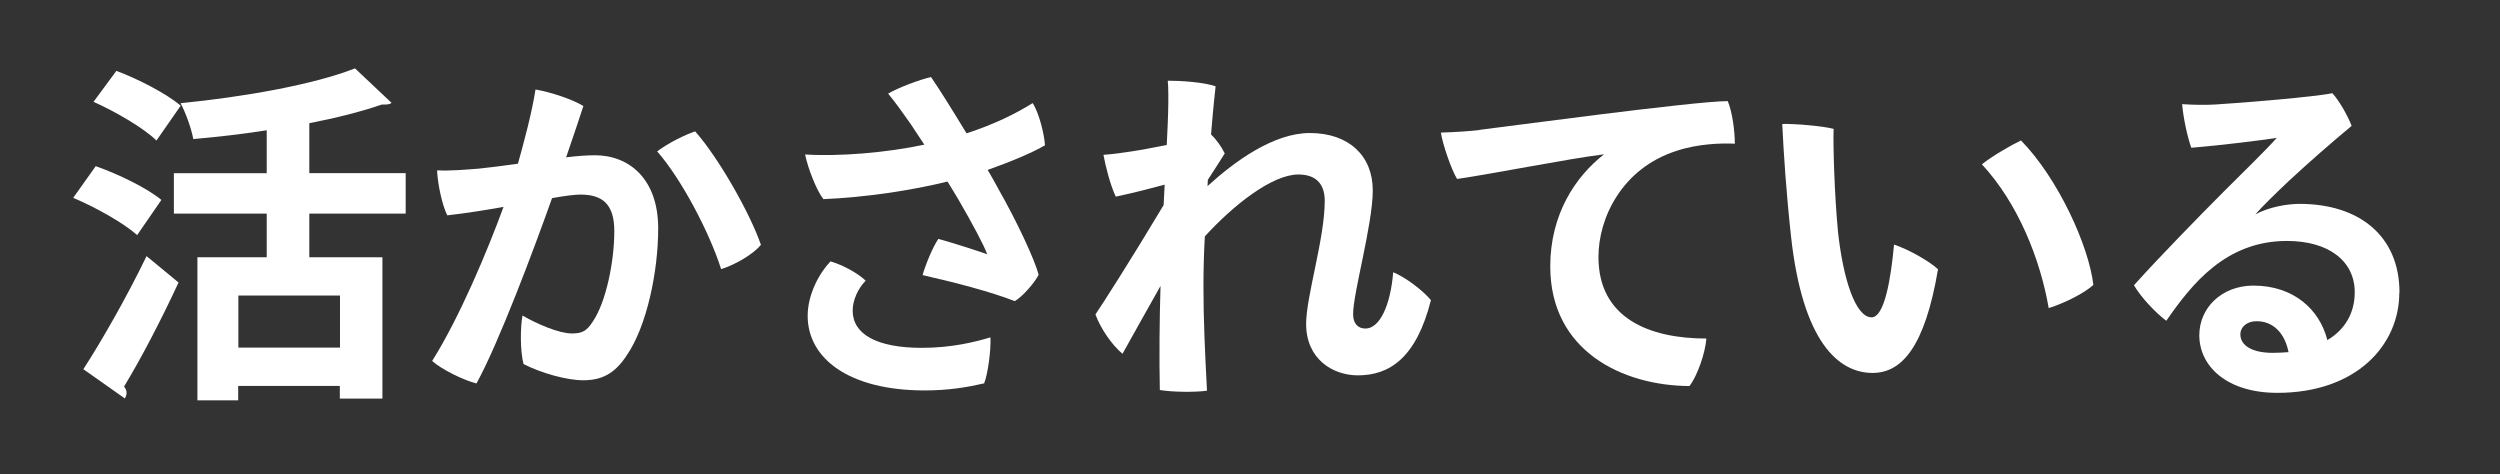
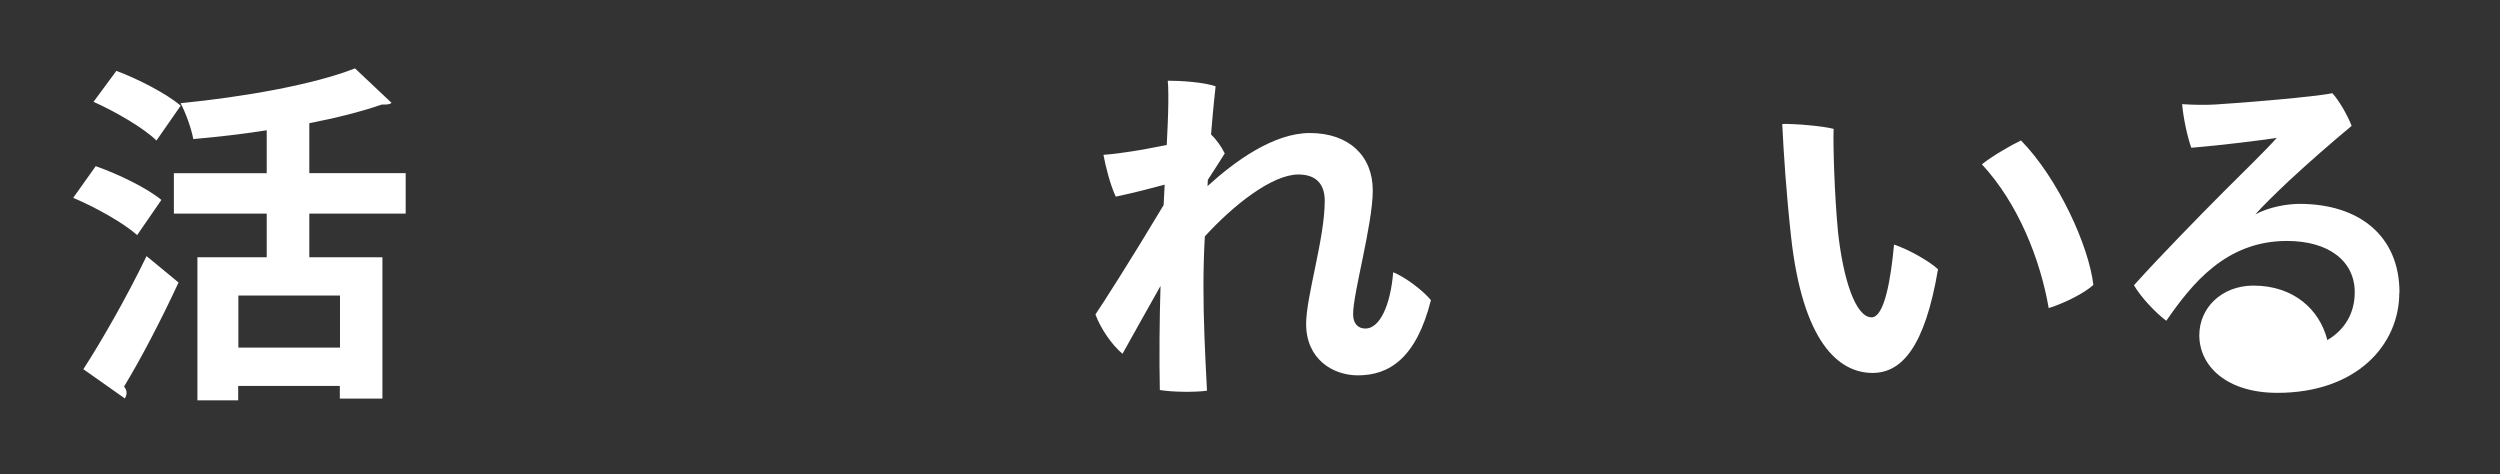
<svg xmlns="http://www.w3.org/2000/svg" id="_レイヤー_4" data-name="レイヤー 4" viewBox="0 0 290 55">
  <rect x="0" y="0" width="290" height="55" fill="#333333" stroke="none" />
  <defs>
    <style>
      .cls-1 {
        fill: #fff;
        stroke-width: 0px;
      }
    </style>
  </defs>
  <path class="cls-1" d="M11.09,19.27c2.57.9,5.96,2.53,7.63,3.92l-2.81,4.08c-1.55-1.39-4.81-3.22-7.42-4.32l2.61-3.67ZM9.66,42.84c2.04-3.14,5.02-8.32,7.34-13.13l3.71,3.06c-2,4.32-4.36,8.85-6.32,12.07.2.24.29.49.29.73s-.08.45-.2.65l-4.81-3.39ZM13.5,8.22c2.53.94,5.83,2.65,7.46,4.04l-2.81,4.04c-1.51-1.47-4.73-3.34-7.3-4.49l2.65-3.59ZM47.06,24.78h-11.18v5.06h8.48v16.4h-4.94v-1.47h-11.79v1.67h-4.73v-16.6h8.04v-5.06h-10.77v-4.69h10.77v-4.98c-2.86.45-5.75.78-8.52,1.02-.2-1.18-.9-3.1-1.47-4.16,7.38-.73,15.46-2.16,20.23-4.04l4.24,4c-.25.2-.53.2-1.14.2-2.37.82-5.26,1.55-8.4,2.16v5.79h11.18v4.69ZM39.44,40.32v-6.04h-11.79v6.04h11.79Z" />
-   <path class="cls-1" d="M76.35,26.49c0,5.1-1.35,11.34-3.59,14.64-1.43,2.24-2.98,2.98-5.1,2.98-1.92,0-4.85-.82-6.93-1.88-.41-1.55-.37-4.32-.12-5.63,1.67.98,4.24,2.08,5.71,2.08,1.1,0,1.71-.2,2.45-1.39,1.51-2.2,2.49-6.89,2.49-10.48,0-3.1-1.35-4.24-3.92-4.24-.73,0-1.88.16-3.3.41-2.16,6.08-6.2,16.84-8.77,21.5-1.47-.37-4-1.59-5.14-2.61,3.18-5.06,6.36-12.64,8.28-17.87-2.08.37-4.32.73-6.53.98-.61-1.26-1.1-3.59-1.18-5.22,1.55.08,3.26-.08,4.85-.2,1.22-.12,2.81-.33,4.53-.57.73-2.61,1.63-5.96,2.04-8.61,1.88.33,4.36,1.18,5.55,1.92-.45,1.43-1.1,3.3-2,5.95,1.26-.16,2.45-.24,3.34-.24,4,0,7.34,2.77,7.34,8.48ZM88.26,28.41c-.82,1.02-2.9,2.28-4.61,2.81-1.35-4.28-4.65-10.52-7.42-13.66,1.3-.98,3.3-1.96,4.41-2.32,2.81,3.18,6.44,9.67,7.63,13.17Z" />
-   <path class="cls-1" d="M115.79,21.88c2.24,3.92,4.28,8.36,4.69,9.99-.41.86-1.88,2.57-2.77,3.06-2.69-1.06-6.89-2.16-10.69-3.02.33-1.18,1.18-3.26,1.83-4.2,1.92.53,4.81,1.47,5.67,1.79-.37-1.02-1.71-3.55-3.3-6.28-.45-.73-.86-1.47-1.31-2.16-4.12,1.02-9.54,1.84-14.4,2.04-.82-1.06-1.79-3.59-2.12-5.18,3.96.25,9.42-.2,13.83-1.14-.57-.86-1.1-1.67-1.59-2.41-.82-1.14-1.71-2.45-2.61-3.51,1.18-.69,3.67-1.63,4.98-1.92.9,1.3,2.41,3.71,4.12,6.53,3.22-1.06,5.63-2.24,7.67-3.51.77,1.18,1.35,3.67,1.43,4.89-1.39.82-3.87,1.88-6.65,2.86.41.69.82,1.43,1.22,2.16ZM114.89,39.13c.08,1.43-.29,4.24-.73,5.34-1.96.45-4.12.82-6.89.82-8.85,0-13.58-3.75-13.58-8.65,0-2.53,1.39-5.02,2.65-6.32,1.39.41,3.1,1.31,4.08,2.24-.9.9-1.51,2.28-1.51,3.47,0,2.73,2.77,4.32,8.04,4.32,3.34,0,6.08-.65,7.95-1.22Z" />
  <path class="cls-1" d="M165.99,34.81c-1.71,6.77-4.85,8.73-8.48,8.73-2.9,0-6-1.88-6-5.96,0-3.22,2.16-9.91,2.16-14.28,0-2.16-1.22-3.06-3.06-3.06-3.02,0-7.5,3.51-10.85,7.18-.12,2.12-.16,4.12-.16,5.79,0,3.75.16,7.38.41,12.11-1.35.2-4.12.16-5.47-.08-.08-3.83-.04-8.04.08-12.07-1.59,2.81-3.39,6.04-4.41,7.87-1.22-1.02-2.53-2.9-3.14-4.57.73-1.06,3.96-6.08,7.91-12.68.04-.82.08-1.63.12-2.37-1.51.41-3.71.98-5.67,1.39-.65-1.35-1.22-3.67-1.43-4.85,1.14-.08,2.32-.25,3.34-.41,1.1-.16,2.53-.45,4-.73.08-1.79.16-3.1.16-3.75.04-1.39.04-2.98-.04-3.71,1.47,0,4.12.16,5.55.65-.04.37-.29,2.57-.53,5.59.61.57,1.22,1.43,1.59,2.2-.53.86-1.31,2.04-1.96,3.06,0,.25-.04.49-.04.73,3.18-2.9,7.67-6.16,11.87-6.16,4.57,0,7.3,2.69,7.3,6.65s-2.28,11.87-2.28,14.36c0,1.06.53,1.67,1.43,1.67,1.63,0,2.9-2.61,3.22-6.53,1.35.53,3.47,2.12,4.36,3.22Z" />
-   <path class="cls-1" d="M171.58,15.07c2.77-.33,24.96-3.34,28.84-3.34.53,1.26.82,3.47.82,4.94-1.51-.08-4.28,0-6.73.82-6.32,2-9.09,7.75-9.09,12.32,0,7.14,5.95,9.46,12.52,9.46-.12,1.67-1.06,4.36-1.96,5.51-7.79-.04-16.15-4.08-16.15-13.87,0-6.08,2.94-10.44,6.24-13.01-4.04.49-12.77,2.24-17.05,2.86-.69-1.14-1.67-4.04-1.88-5.38,1.67-.04,3.71-.2,4.45-.29Z" />
  <path class="cls-1" d="M213.18,26.65c.61,5.79,2.08,10.16,3.92,10.16,1.51,0,2.24-4.49,2.61-8.44,1.71.57,4.08,1.92,5.1,2.86-1.51,8.93-4.16,12.03-7.59,12.03-4,0-8.12-3.67-9.46-15.83-.57-5.22-.86-9.75-1.02-13.05,1.51-.04,4.73.24,5.96.57-.08,1.88.12,7.95.49,11.71ZM242.83,33.05c-1.02.94-3.26,2.08-5.18,2.69-.98-5.67-3.55-12.15-7.75-16.68,1.22-.98,3.43-2.24,4.53-2.77,4.28,4.36,7.87,12.2,8.4,16.76Z" />
-   <path class="cls-1" d="M278.32,33.95c0,6.08-4.98,11.62-14.15,11.62-5.83,0-9.05-3.06-9.05-6.69,0-3.14,2.57-5.75,6.28-5.75,4.73,0,7.71,2.85,8.57,6.32,2.08-1.22,3.18-3.18,3.18-5.55,0-3.59-2.98-5.95-7.87-5.95-7.1,0-11.05,5.02-13.99,9.26-1.26-.94-2.94-2.73-3.75-4.12,2.77-3.1,7.55-7.99,10.32-10.77,2.49-2.49,5.02-4.94,6.24-6.32-2.28.33-6.16.82-9.91,1.14-.45-1.26-.94-3.51-1.06-5.06,1.18.08,2.69.12,3.88.04,3.34-.2,11.67-.9,13.54-1.31.77.82,1.79,2.61,2.24,3.79-2.16,1.79-5.02,4.28-7.34,6.44-1.63,1.55-3.02,2.9-3.83,3.83,1.59-.86,3.67-1.22,5.14-1.22,6.85,0,11.58,3.67,11.58,10.28ZM265.47,40.85c-.41-2.12-1.71-3.59-3.71-3.59-1.18,0-1.88.73-1.88,1.51,0,1.35,1.43,2.16,3.75,2.16.65,0,1.26-.04,1.84-.08Z" />
+   <path class="cls-1" d="M278.32,33.95c0,6.08-4.98,11.62-14.15,11.62-5.83,0-9.05-3.06-9.05-6.69,0-3.14,2.57-5.75,6.28-5.75,4.73,0,7.71,2.85,8.57,6.32,2.08-1.22,3.18-3.18,3.18-5.55,0-3.59-2.98-5.95-7.87-5.95-7.1,0-11.05,5.02-13.99,9.26-1.26-.94-2.94-2.73-3.75-4.12,2.77-3.1,7.55-7.99,10.32-10.77,2.49-2.49,5.02-4.94,6.24-6.32-2.28.33-6.16.82-9.91,1.14-.45-1.26-.94-3.51-1.06-5.06,1.18.08,2.69.12,3.88.04,3.34-.2,11.67-.9,13.54-1.31.77.82,1.79,2.61,2.24,3.79-2.16,1.79-5.02,4.28-7.34,6.44-1.63,1.55-3.02,2.9-3.83,3.83,1.59-.86,3.67-1.22,5.14-1.22,6.85,0,11.58,3.67,11.58,10.28ZM265.47,40.85Z" />
</svg>